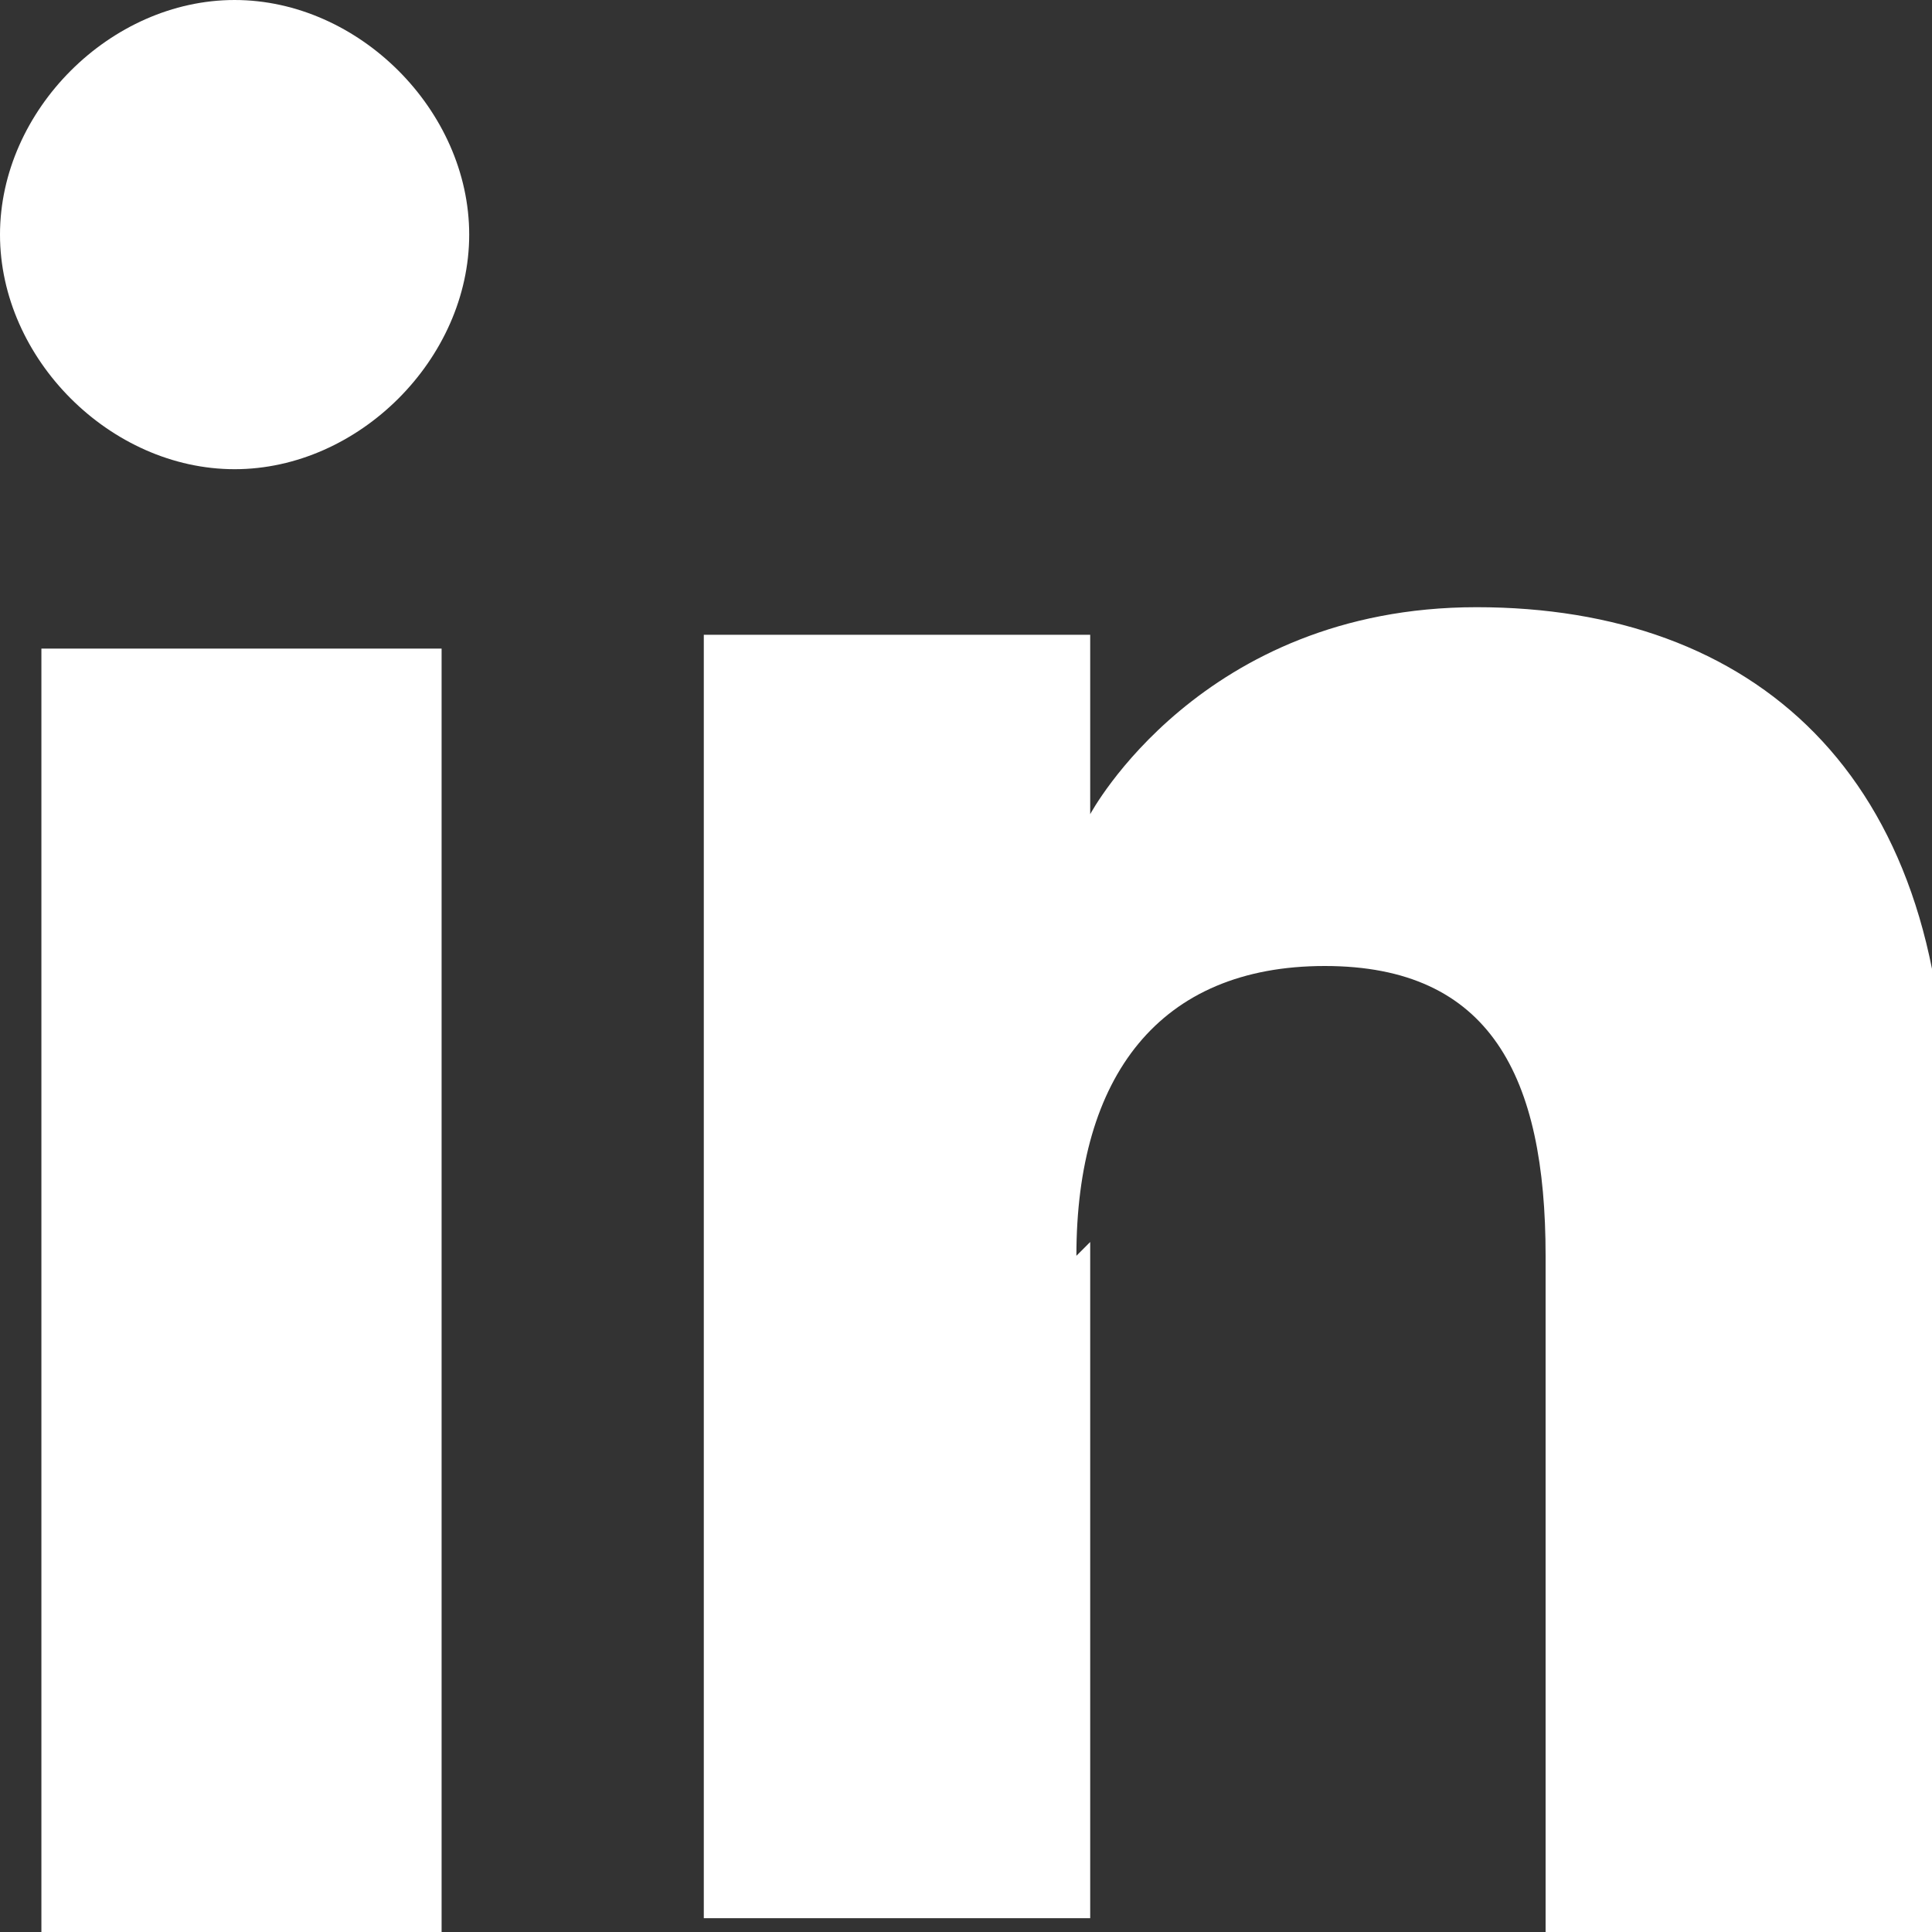
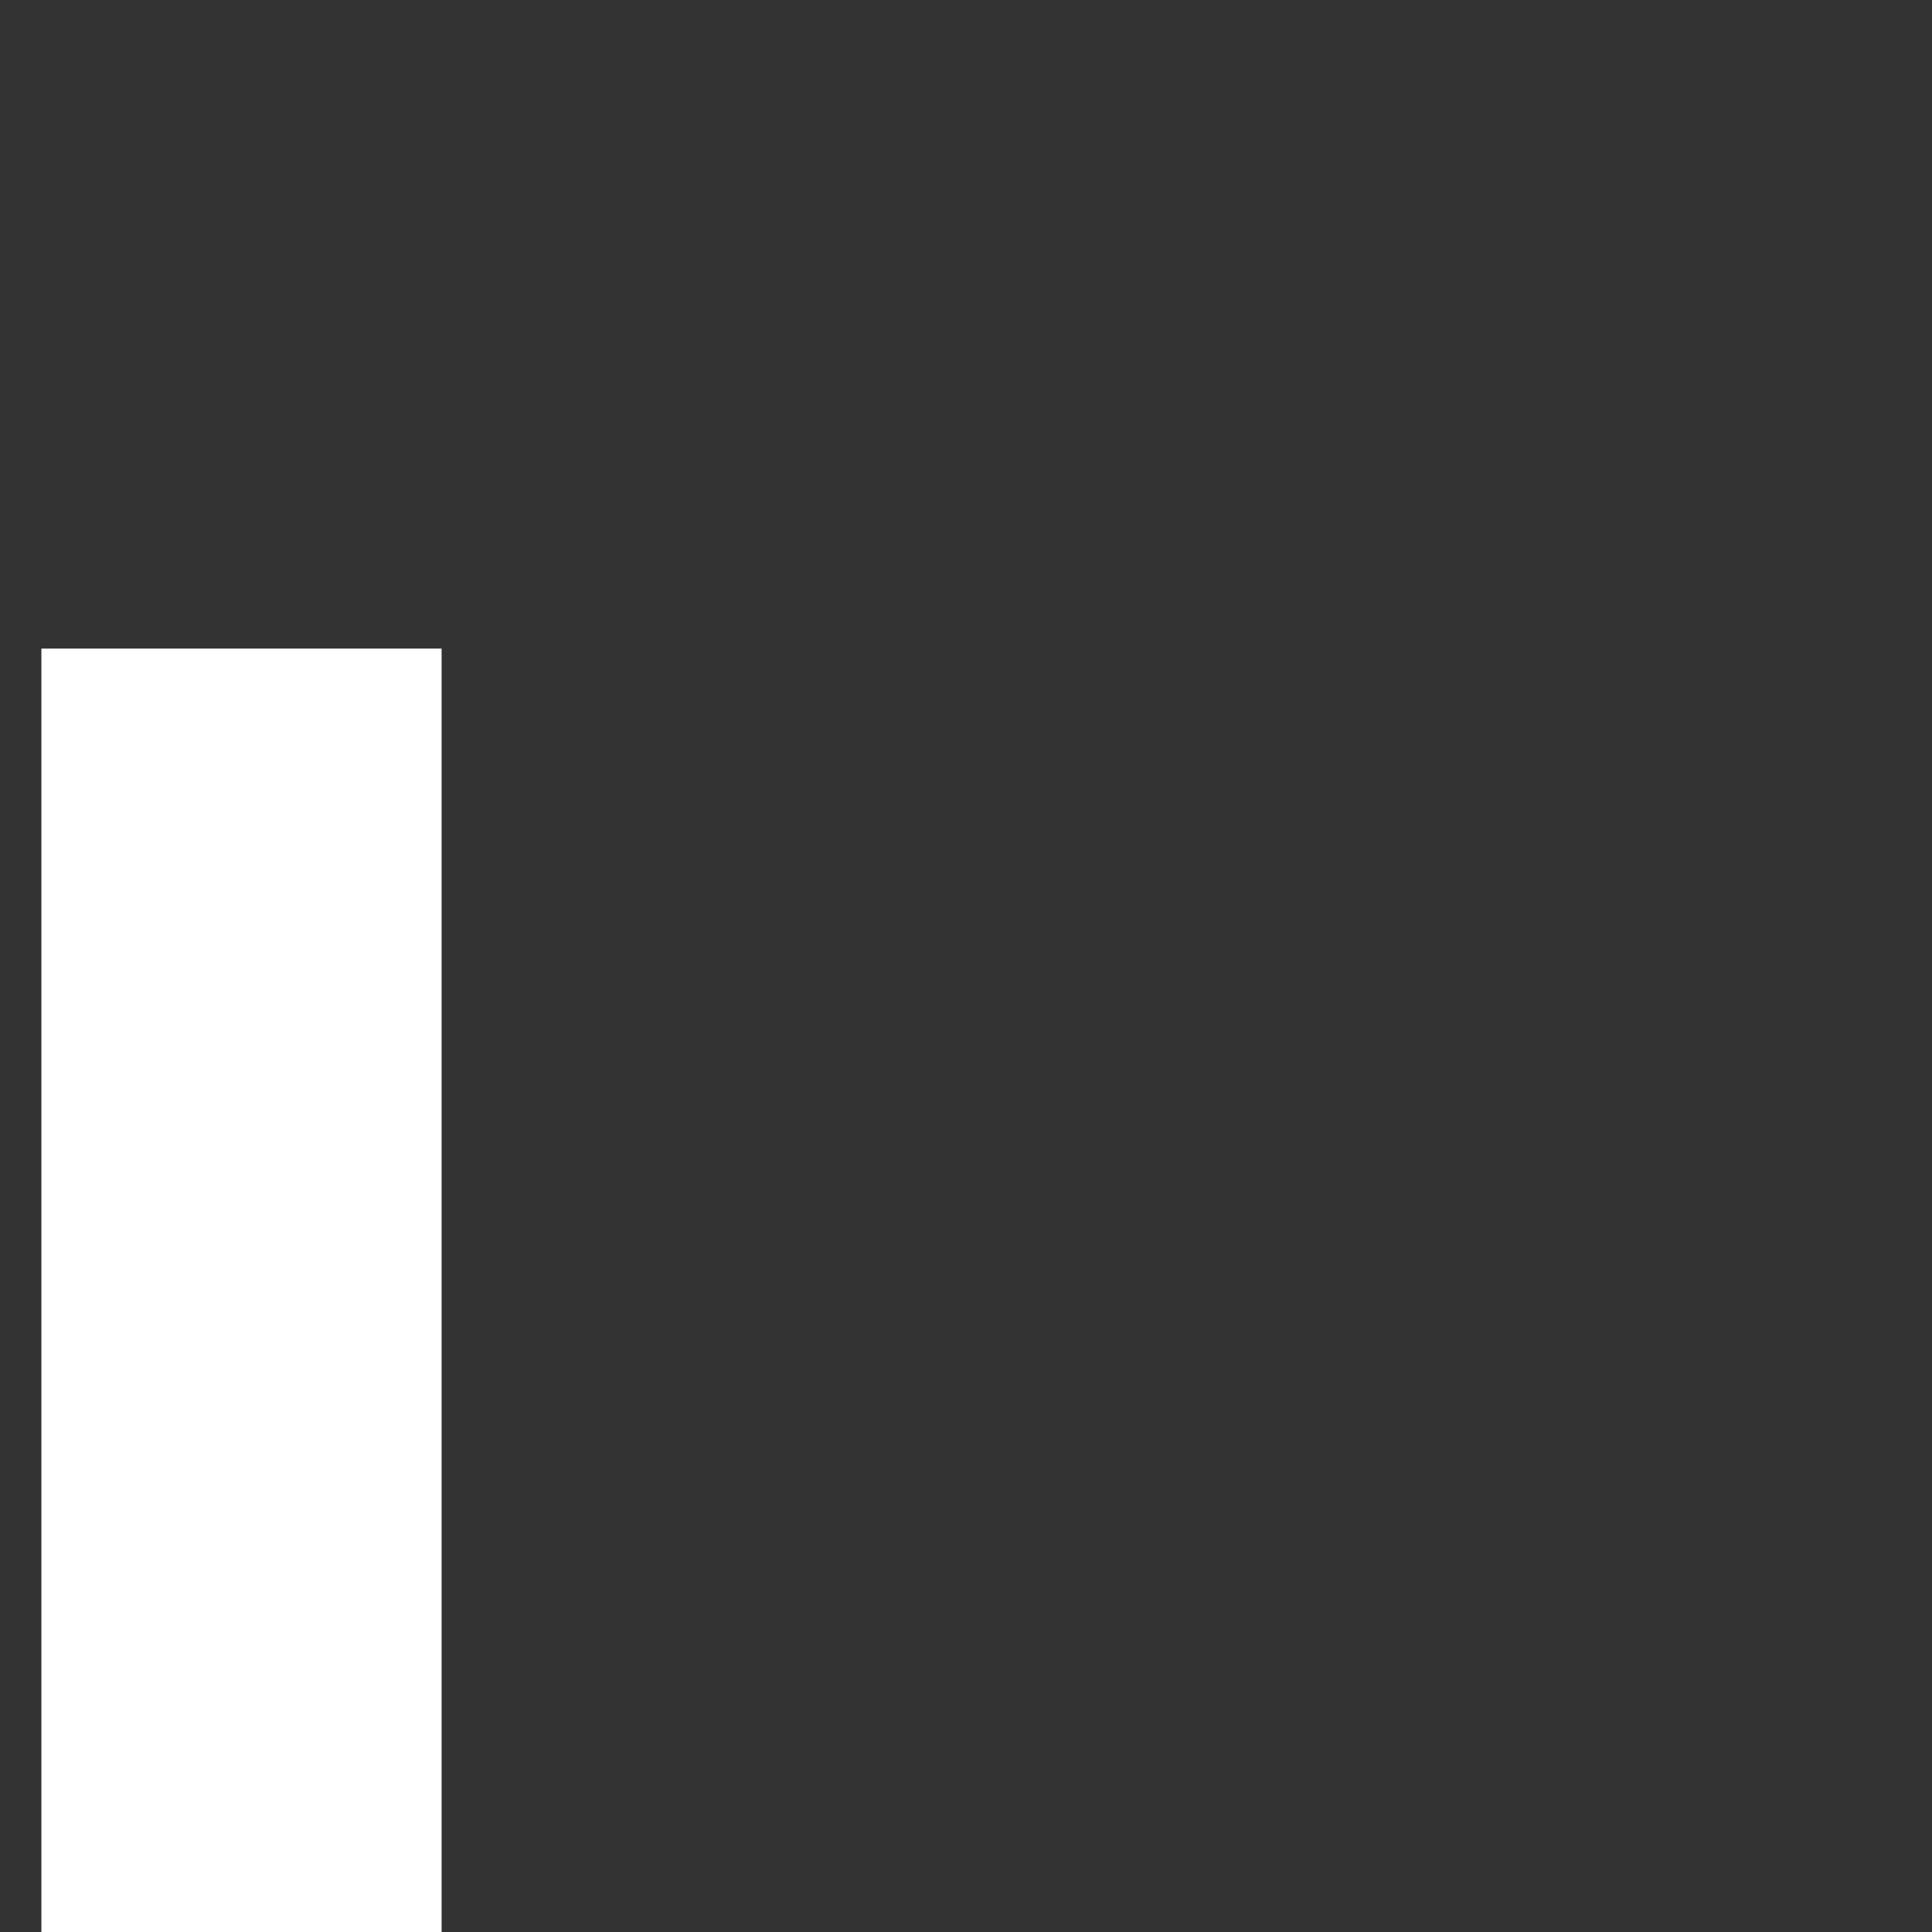
<svg xmlns="http://www.w3.org/2000/svg" id="Layer_1" width="14" height="14" version="1.1" viewBox="0 0 14 14">
  <rect x="0" y="0" width="14" height="14" fill="#333333" stroke="none" />
  <defs>
    <style> .st0 { fill: #fff; } </style>
  </defs>
  <g>
    <rect class="st0" x=".3" y="4.7" width="2.9" height="9.3" />
-     <path class="st0" d="M1.7,3.4c.9,0,1.7-.8,1.7-1.7s-.8-1.7-1.7-1.7S0,.8,0,1.7s.8,1.7,1.7,1.7Z" />
  </g>
-   <path class="st0" d="M7.8,9.1c0-1.3.6-2.1,1.8-2.1s1.6.8,1.6,2.1v4.9h2.9v-5.9c0-2.5-1.4-3.7-3.4-3.7s-2.8,1.5-2.8,1.5v-1.3h-2.8v9.3h2.8v-4.9Z" />
</svg>